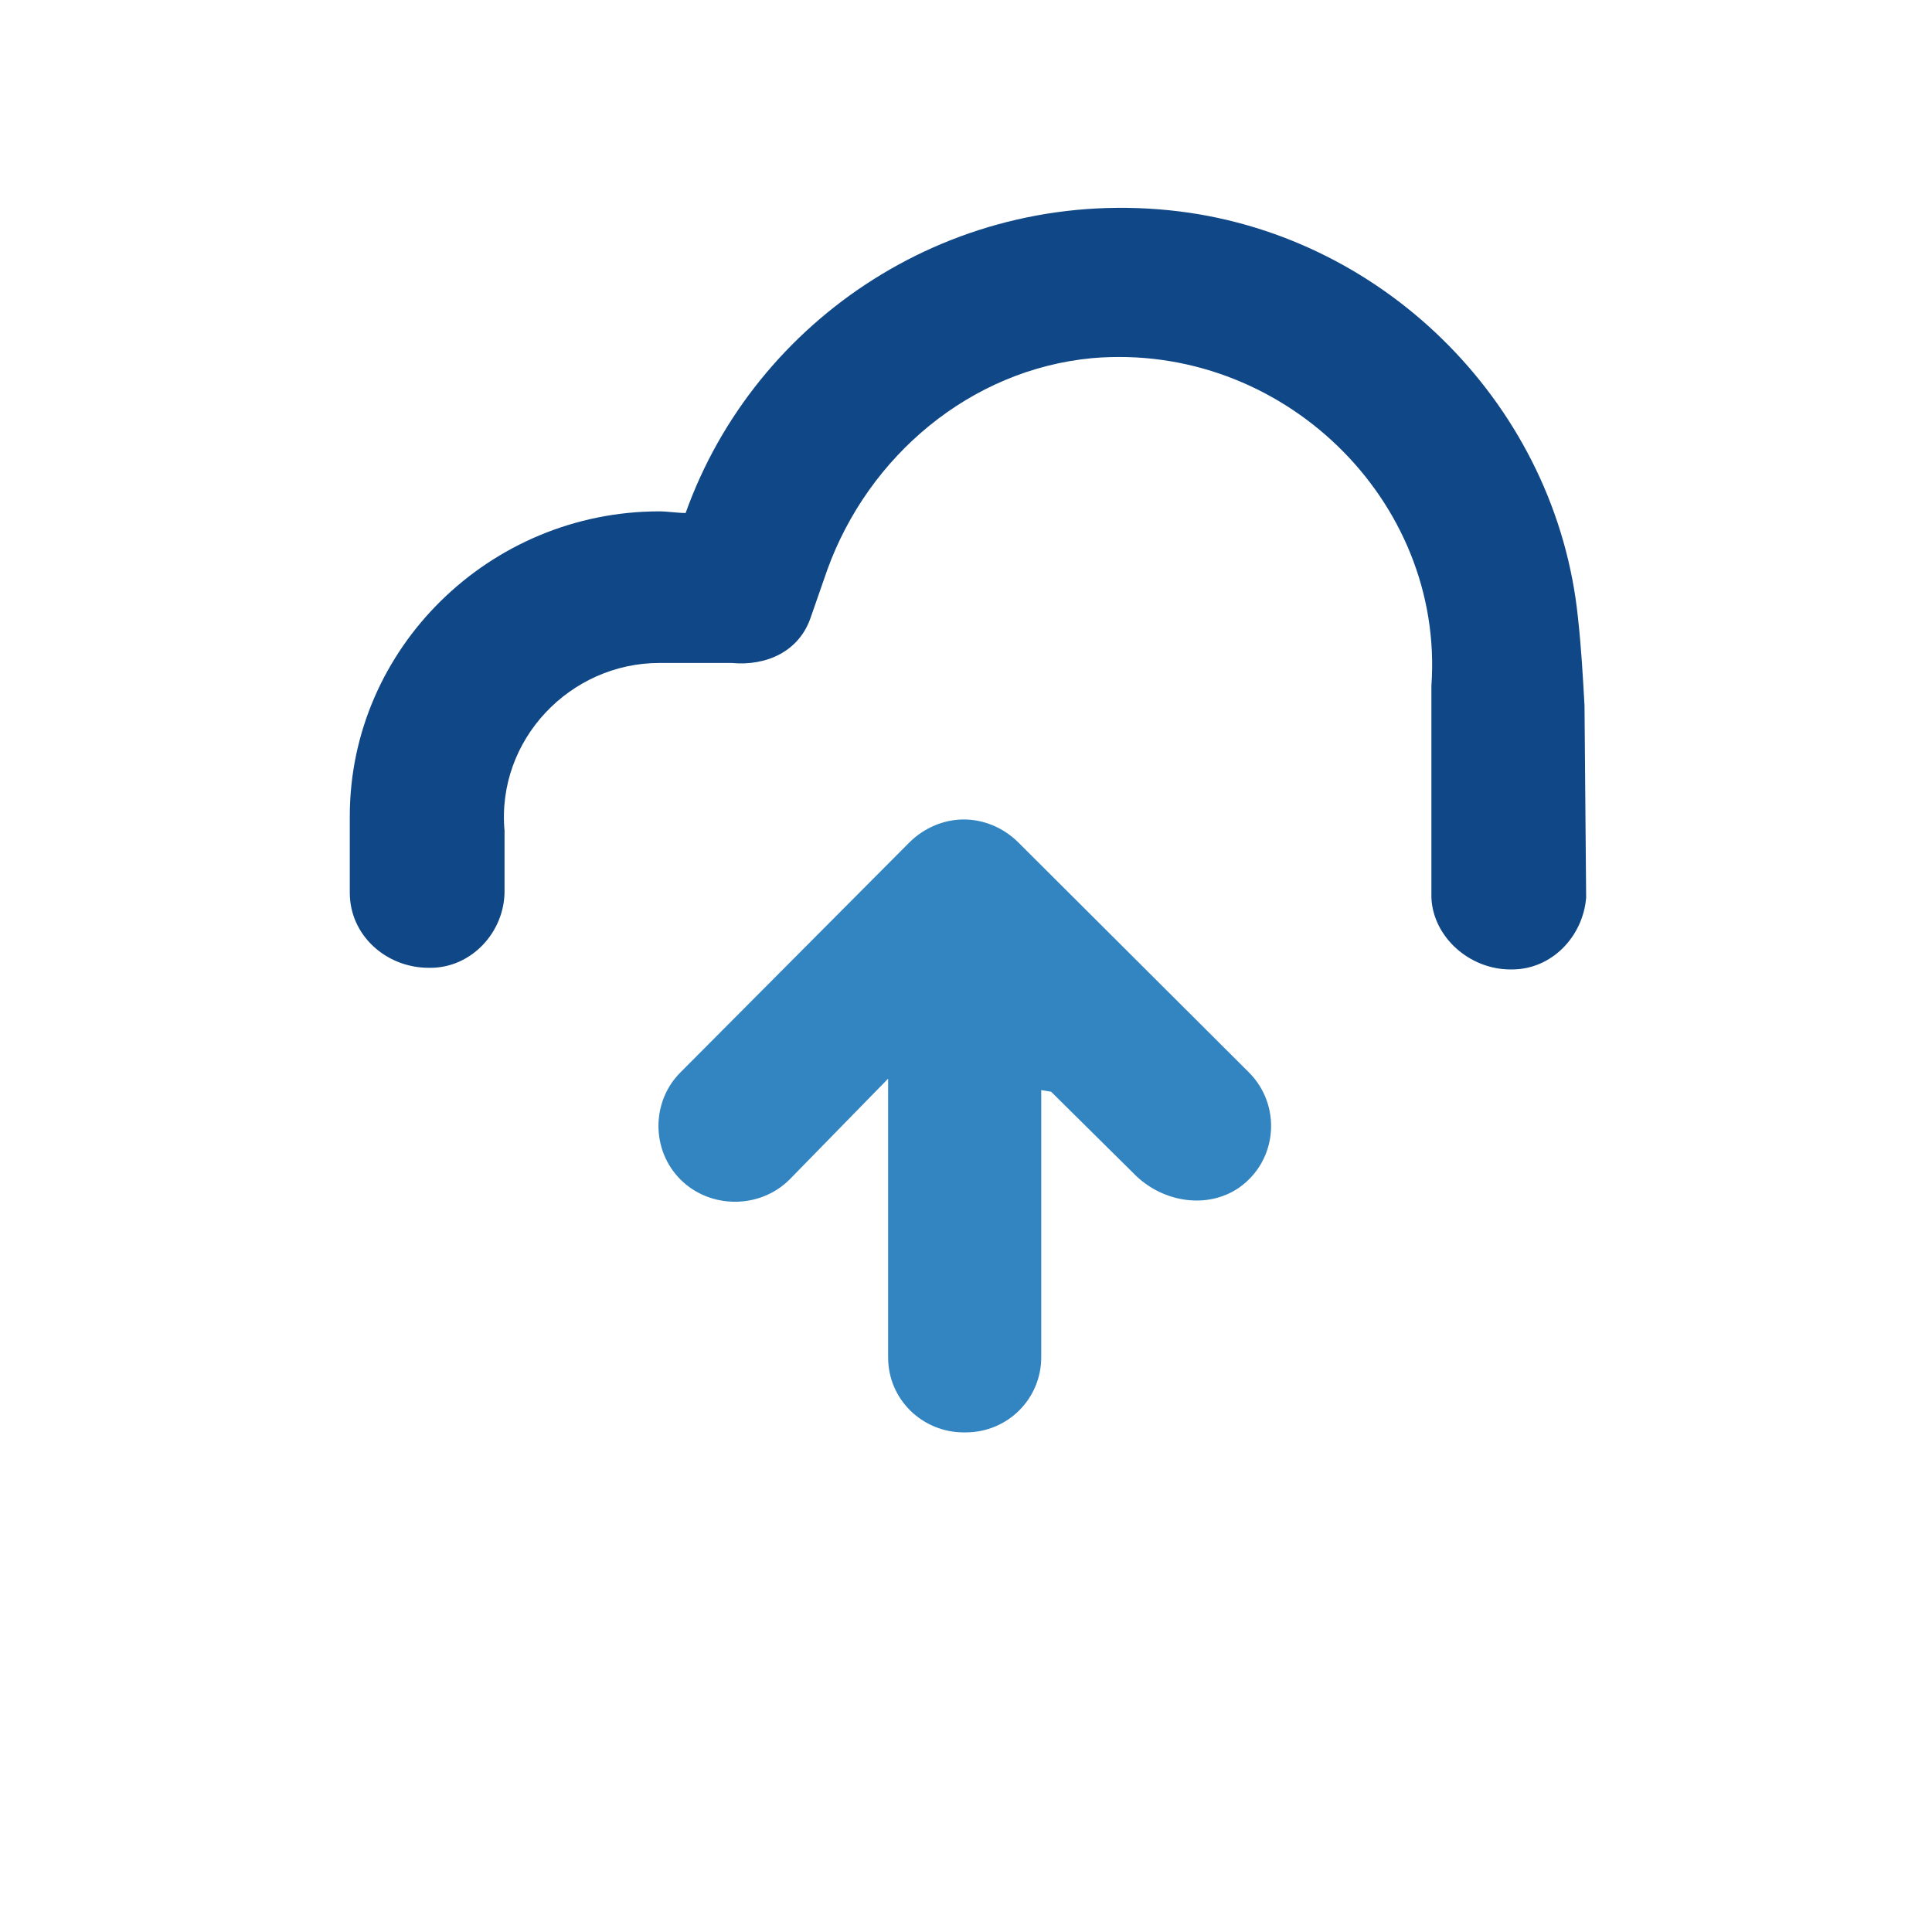
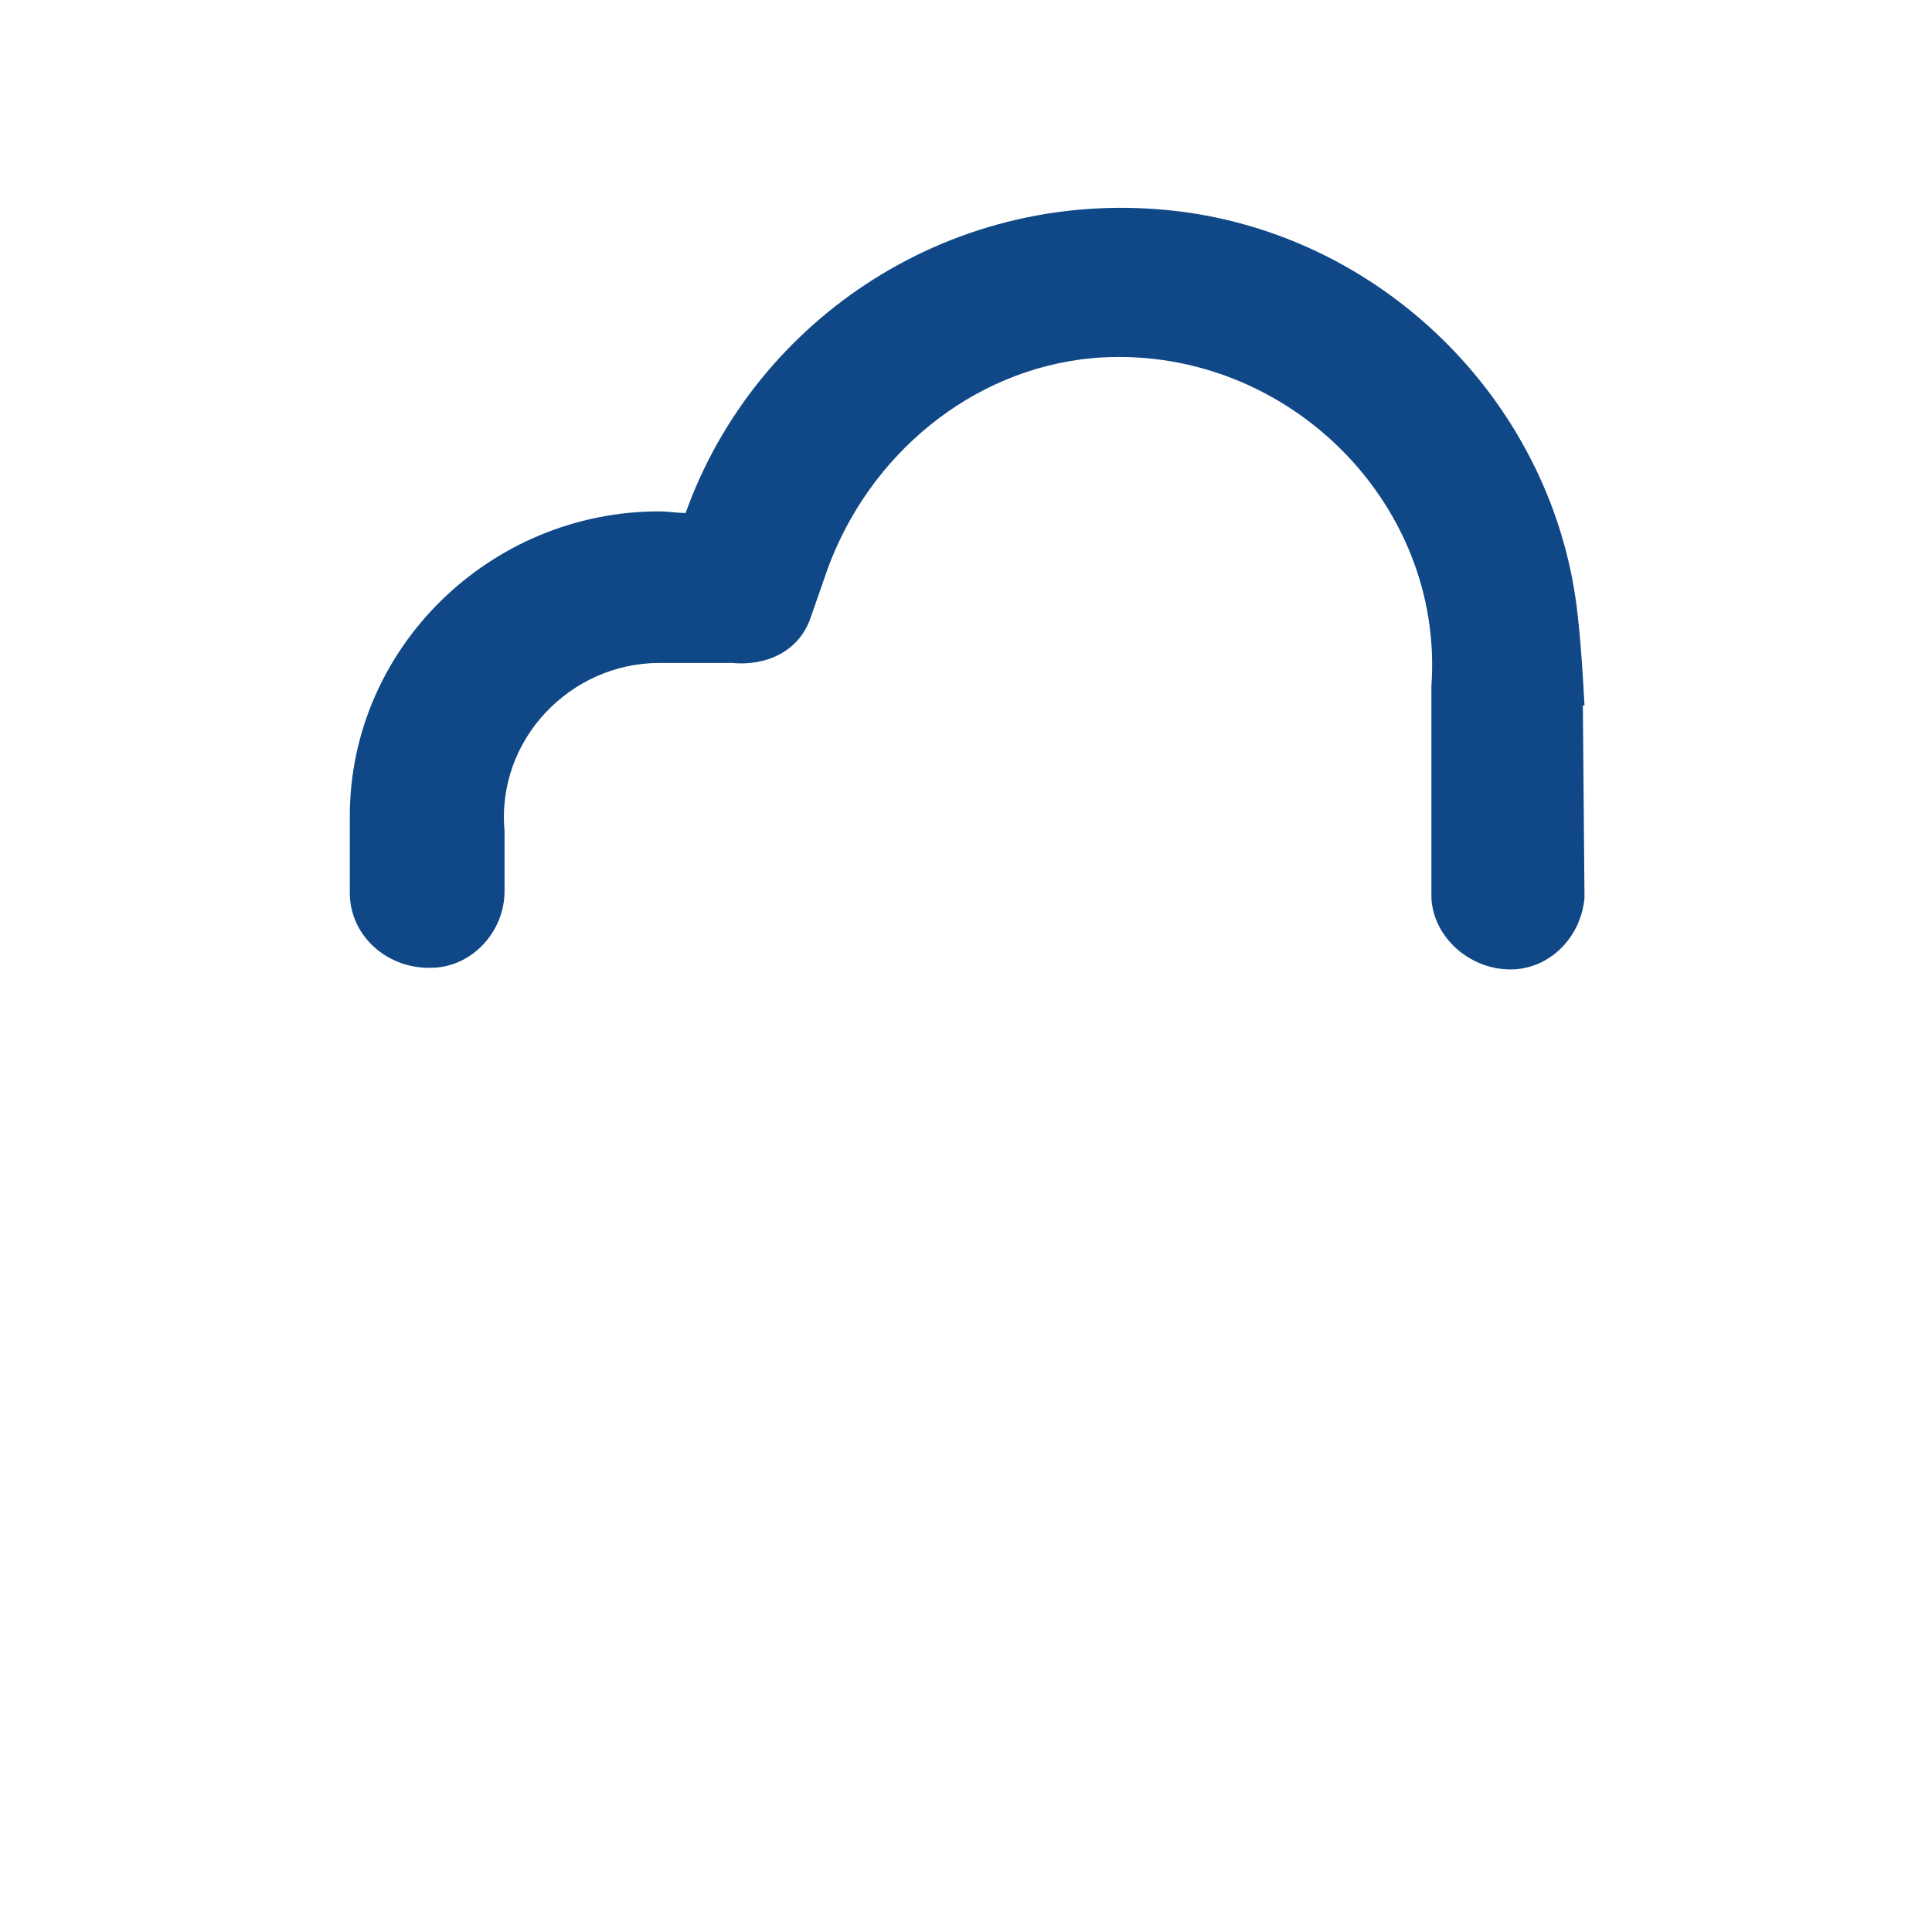
<svg xmlns="http://www.w3.org/2000/svg" xmlns:ns1="http://www.inkscape.org/namespaces/inkscape" xmlns:ns2="http://sodipodi.sourceforge.net/DTD/sodipodi-0.dtd" width="700" height="700" viewBox="0 0 700 700" id="svg4860" version="1.1" ns1:version="0.91 r13725" ns2:docname="2-upload.svg">
  <defs id="defs4862" />
  <ns2:namedview id="base" pagecolor="#ffffff" bordercolor="#666666" borderopacity="1.0" ns1:pageopacity="0.0" ns1:pageshadow="2" ns1:zoom="0.7" ns1:cx="-57.857143" ns1:cy="520" ns1:document-units="px" ns1:current-layer="layer1" showgrid="false" units="px" showguides="true" ns1:guide-bbox="true" ns1:window-width="1920" ns1:window-height="1027" ns1:window-x="0" ns1:window-y="27" ns1:window-maximized="1">
    <ns2:guide position="125.714,840" orientation="1,0" id="guide5510" />
    <ns2:guide position="575.714,425.714" orientation="1,0" id="guide5512" />
    <ns2:guide position="-1011.429,624.286" orientation="0,1" id="guide5514" />
    <ns2:guide position="-328.571,180" orientation="0,1" id="guide5516" />
  </ns2:namedview>
  <g ns1:label="Layer 1" ns1:groupmode="layer" id="layer1" transform="translate(0,-352.362)">
-     <path id="path5762" d="m 368.907,657.54 c -5.368,-5.316 -12.526,-8.269 -19.684,-8.269 -7.158,0 -14.316,2.953 -19.684,8.269 l -82.911,83.28 c -10.737,10.631 -10.737,28.351 0,38.982 10.737,10.631 28.631,10.631 39.368,0 l 35.789,-36.62 0,31.304 0,69.695 c 0,15.357 12.526,27.169 27.438,27.169 l 0.596,0 c 15.509,0 27.438,-12.403 27.438,-27.169 l 0,-69.695 0,-27.169 3.579,0.591 31.017,30.713 c 10.14,9.45 25.649,11.813 36.982,4.134 14.316,-10.041 15.508,-30.123 3.579,-41.935 l -83.507,-83.28 z" class="st0" ns1:connector-curvature="0" style="fill:#3285c1;fill-opacity:1" />
-     <path id="path5764" d="M 574.096,607.927 C 573.5,597.295 572.903,586.664 571.71,576.032 563.956,500.43 503.115,438.414 427.362,428.963 345.644,418.922 273.47,467.945 248.418,538.231 c -2.982,0 -6.561,-0.591 -9.544,-0.591 -61.438,0 -112.138,49.614 -112.138,110.449 l 0,27.76 c 0,15.357 13.123,27.169 28.631,27.169 l 0.596,0 c 14.912,0 26.842,-12.994 26.842,-27.76 l 0,-21.854 c -2.982,-33.076 23.859,-60.836 56.069,-60.836 1.789,0 2.982,0 4.772,0 l 21.473,0 c 12.526,1.181 24.456,-4.134 28.631,-16.538 l 5.965,-17.128 c 14.912,-41.345 51.894,-72.648 96.033,-76.783 68.595,-5.906 127.647,51.386 122.875,118.718 l 0,5.906 0,70.877 0,0 c 0.596,14.175 13.719,25.988 28.631,25.988 l 0.596,0 c 14.316,0 25.649,-11.813 26.842,-25.988 l 0,0 -0.596,-69.695 0,0 z" class="st0" ns1:connector-curvature="0" style="fill:#104887;fill-opacity:1" />
+     <path id="path5764" d="M 574.096,607.927 C 573.5,597.295 572.903,586.664 571.71,576.032 563.956,500.43 503.115,438.414 427.362,428.963 345.644,418.922 273.47,467.945 248.418,538.231 c -2.982,0 -6.561,-0.591 -9.544,-0.591 -61.438,0 -112.138,49.614 -112.138,110.449 l 0,27.76 c 0,15.357 13.123,27.169 28.631,27.169 l 0.596,0 c 14.912,0 26.842,-12.994 26.842,-27.76 l 0,-21.854 c -2.982,-33.076 23.859,-60.836 56.069,-60.836 1.789,0 2.982,0 4.772,0 l 21.473,0 c 12.526,1.181 24.456,-4.134 28.631,-16.538 l 5.965,-17.128 c 14.912,-41.345 51.894,-72.648 96.033,-76.783 68.595,-5.906 127.647,51.386 122.875,118.718 l 0,5.906 0,70.877 0,0 c 0.596,14.175 13.719,25.988 28.631,25.988 c 14.316,0 25.649,-11.813 26.842,-25.988 l 0,0 -0.596,-69.695 0,0 z" class="st0" ns1:connector-curvature="0" style="fill:#104887;fill-opacity:1" />
  </g>
</svg>